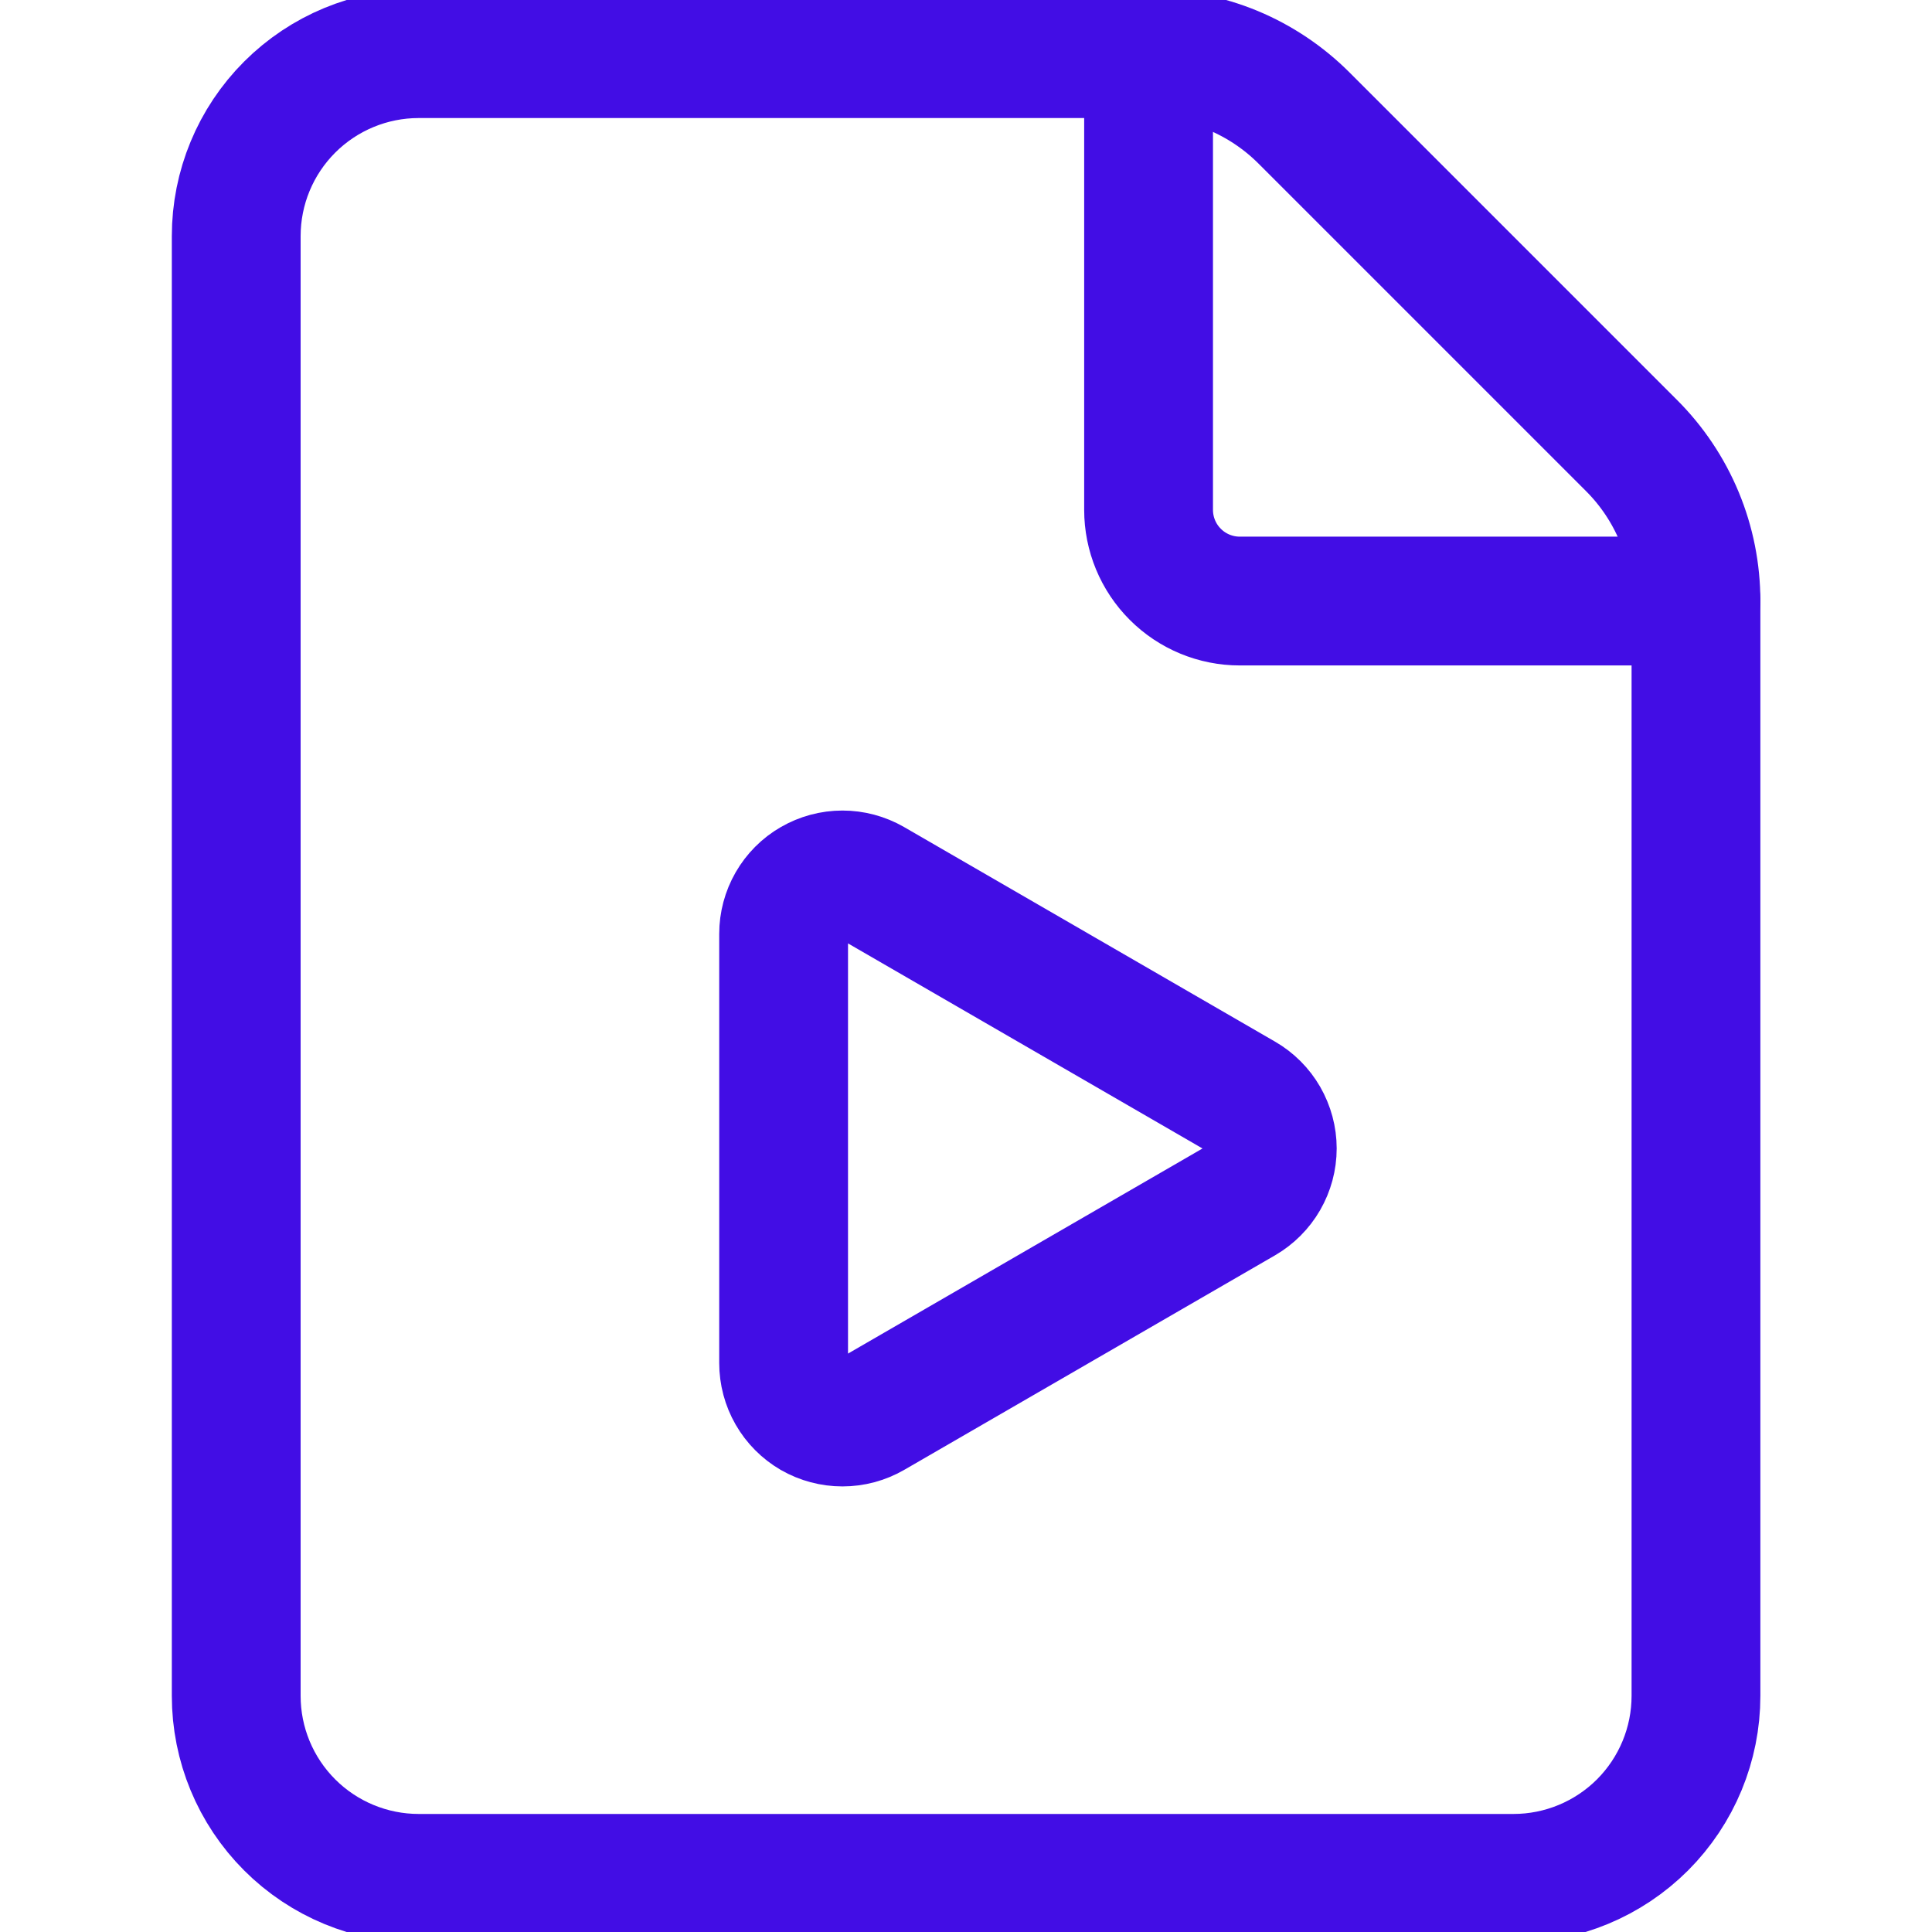
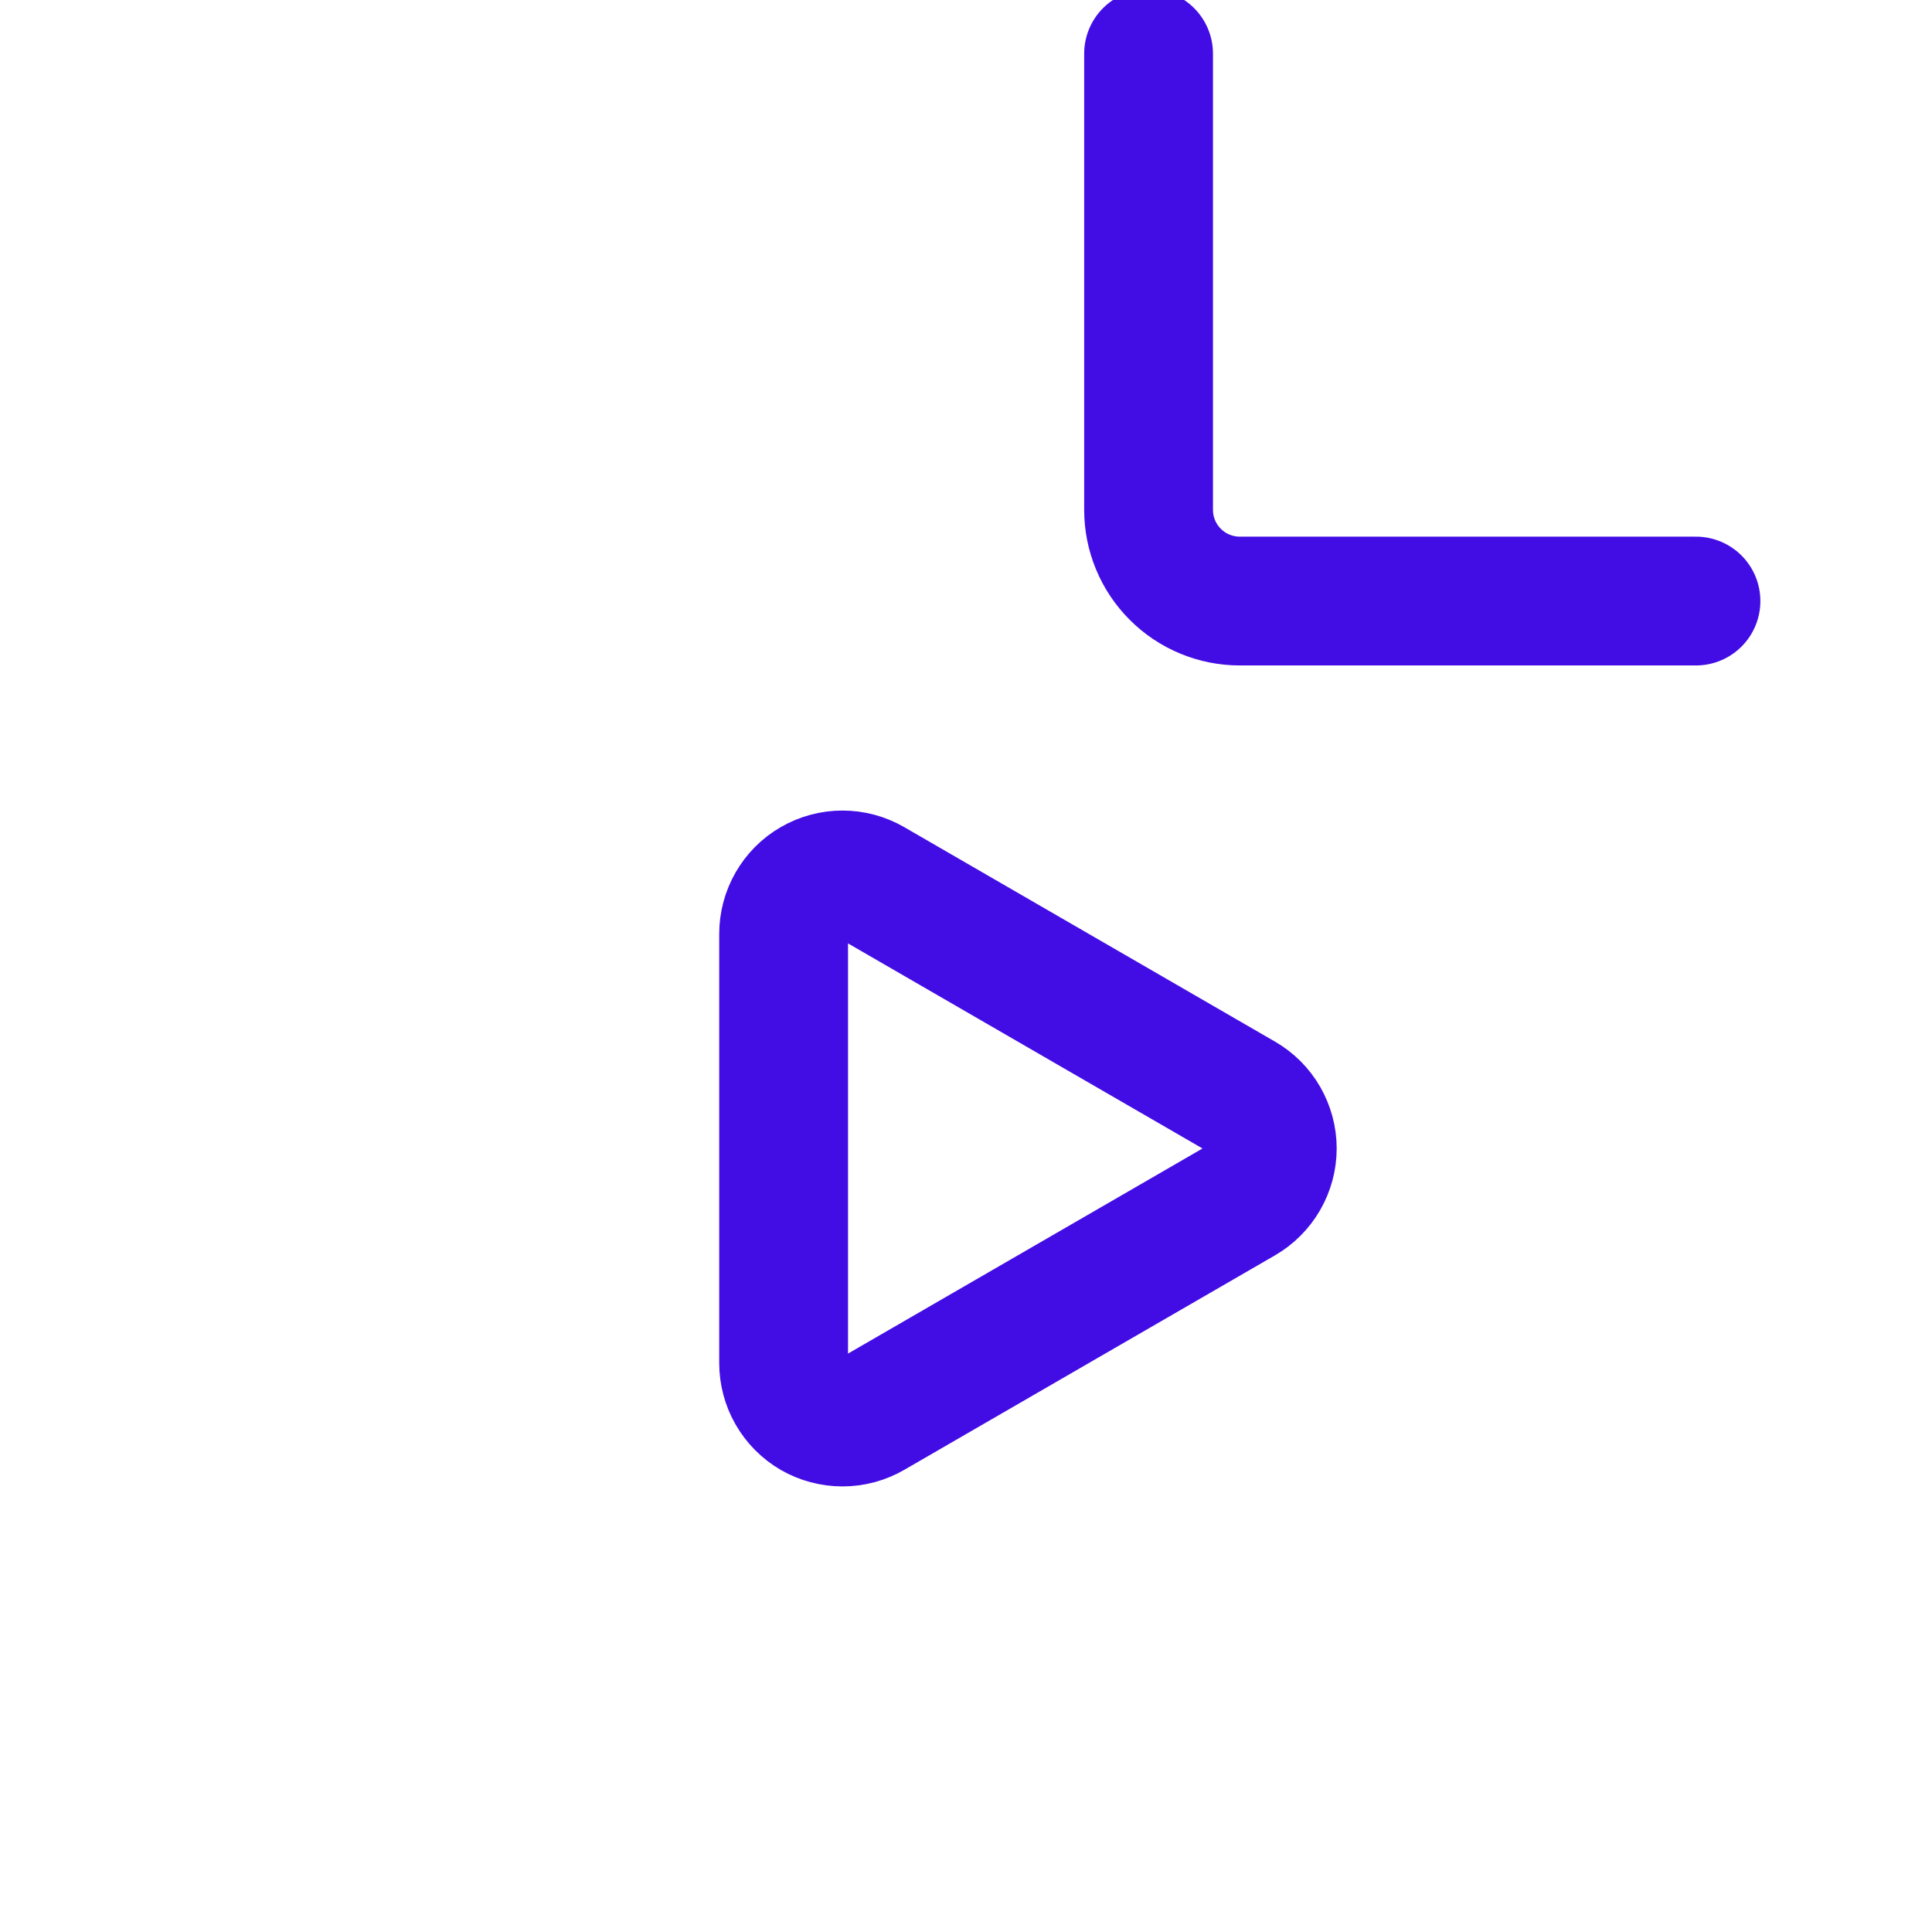
<svg xmlns="http://www.w3.org/2000/svg" width="30" height="30" viewBox="0 0 30 30" fill="none">
  <g clip-path="url(#clip0_631_1696)">
-     <path d="M6.501 29.167C5.75 29.167 5.029 28.868 4.498 28.337C3.966 27.805 3.668 27.085 3.668 26.333V3.667C3.668 2.915 3.966 2.195 4.498 1.663C5.029 1.132 5.75 0.833 6.501 0.833H17.835C18.283 0.833 18.727 0.921 19.142 1.092C19.556 1.264 19.932 1.516 20.249 1.833L25.332 6.916C25.65 7.233 25.903 7.61 26.075 8.025C26.247 8.439 26.335 8.884 26.335 9.333V26.333C26.335 27.085 26.036 27.805 25.505 28.337C24.973 28.868 24.253 29.167 23.501 29.167H6.501Z" stroke="#420DE5" stroke-width="2" stroke-linecap="round" stroke-linejoin="round" />
    <path d="M17.835 0.833V7.917C17.835 8.292 17.984 8.653 18.25 8.918C18.515 9.184 18.876 9.333 19.251 9.333H26.335M19.298 17.04C19.437 17.12 19.553 17.236 19.633 17.375C19.713 17.515 19.756 17.673 19.756 17.833C19.756 17.994 19.713 18.152 19.633 18.291C19.553 18.43 19.437 18.546 19.298 18.627L13.539 21.959C13.4 22.039 13.242 22.081 13.082 22.081C12.921 22.081 12.763 22.039 12.624 21.959C12.485 21.878 12.37 21.762 12.29 21.623C12.21 21.484 12.168 21.326 12.168 21.165V14.501C12.168 14.341 12.21 14.183 12.29 14.044C12.37 13.905 12.485 13.789 12.624 13.709C12.763 13.629 12.92 13.586 13.081 13.586C13.241 13.586 13.399 13.628 13.538 13.708L19.298 17.04Z" stroke="#420DE5" stroke-width="2" stroke-linecap="round" stroke-linejoin="round" />
  </g>
  <defs>
    <clipPath id="clip0_631_1696">
      <rect width="30" height="30" fill="white" />
    </clipPath>
  </defs>
</svg>